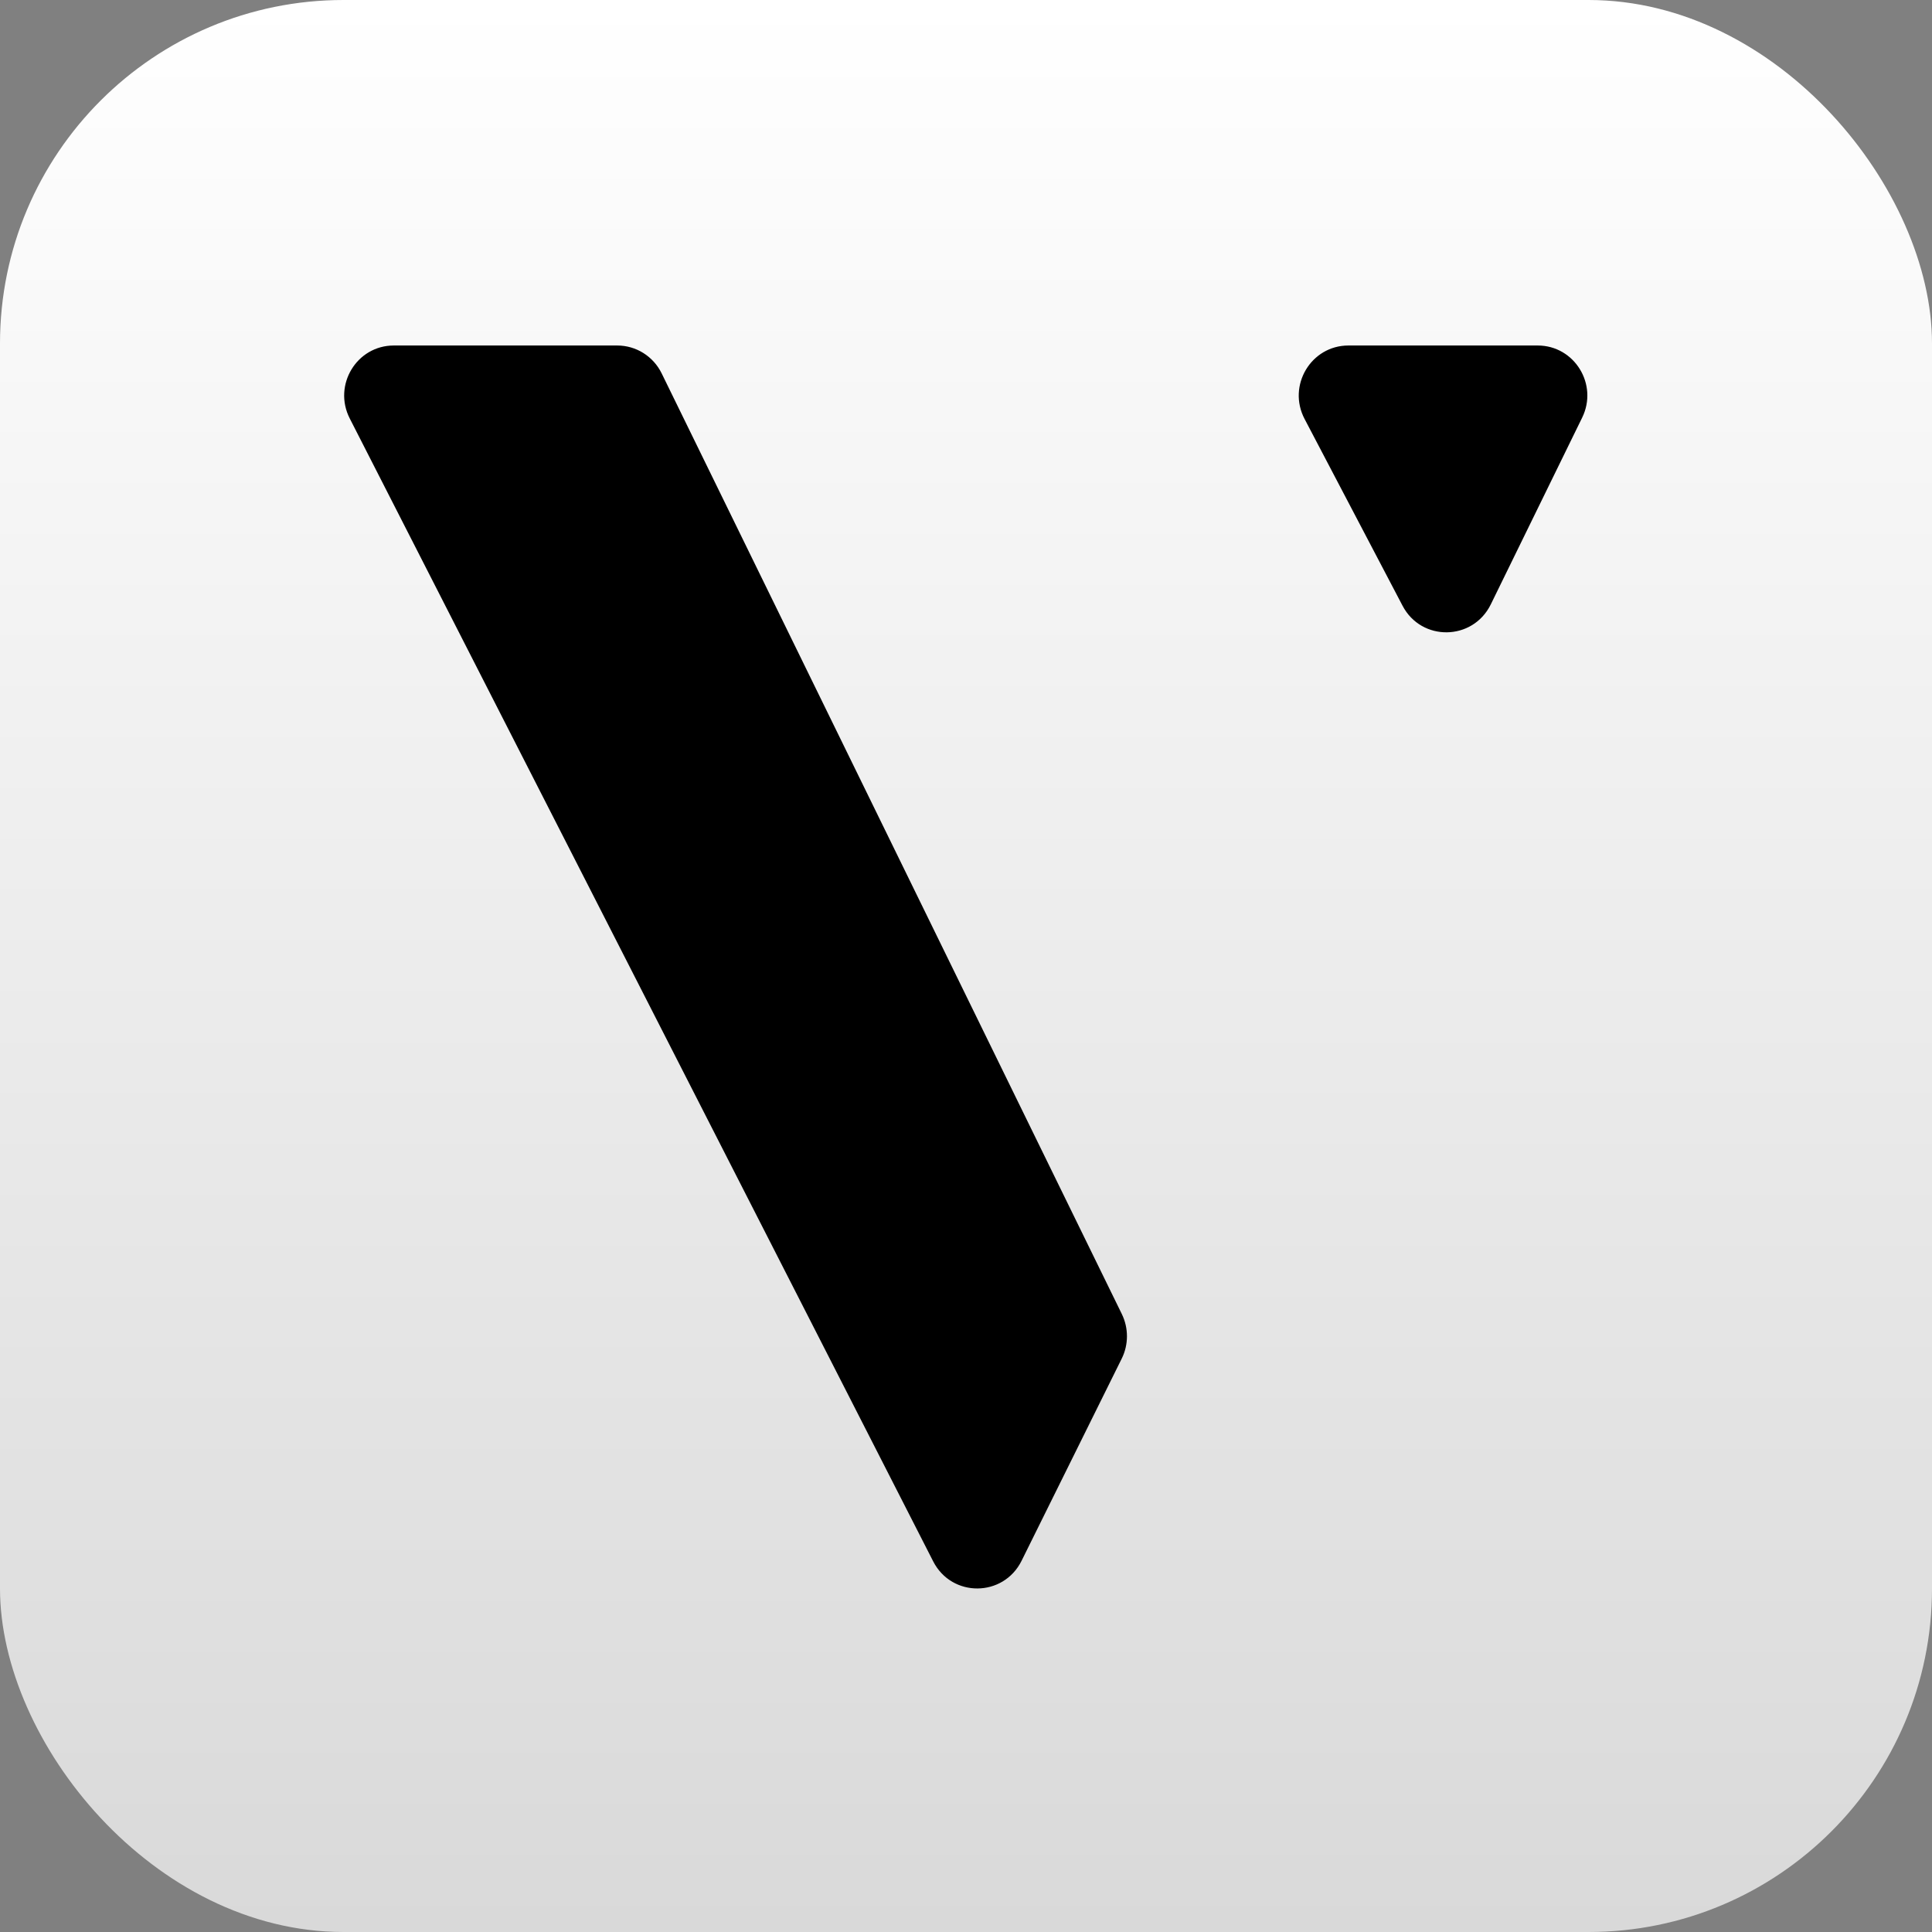
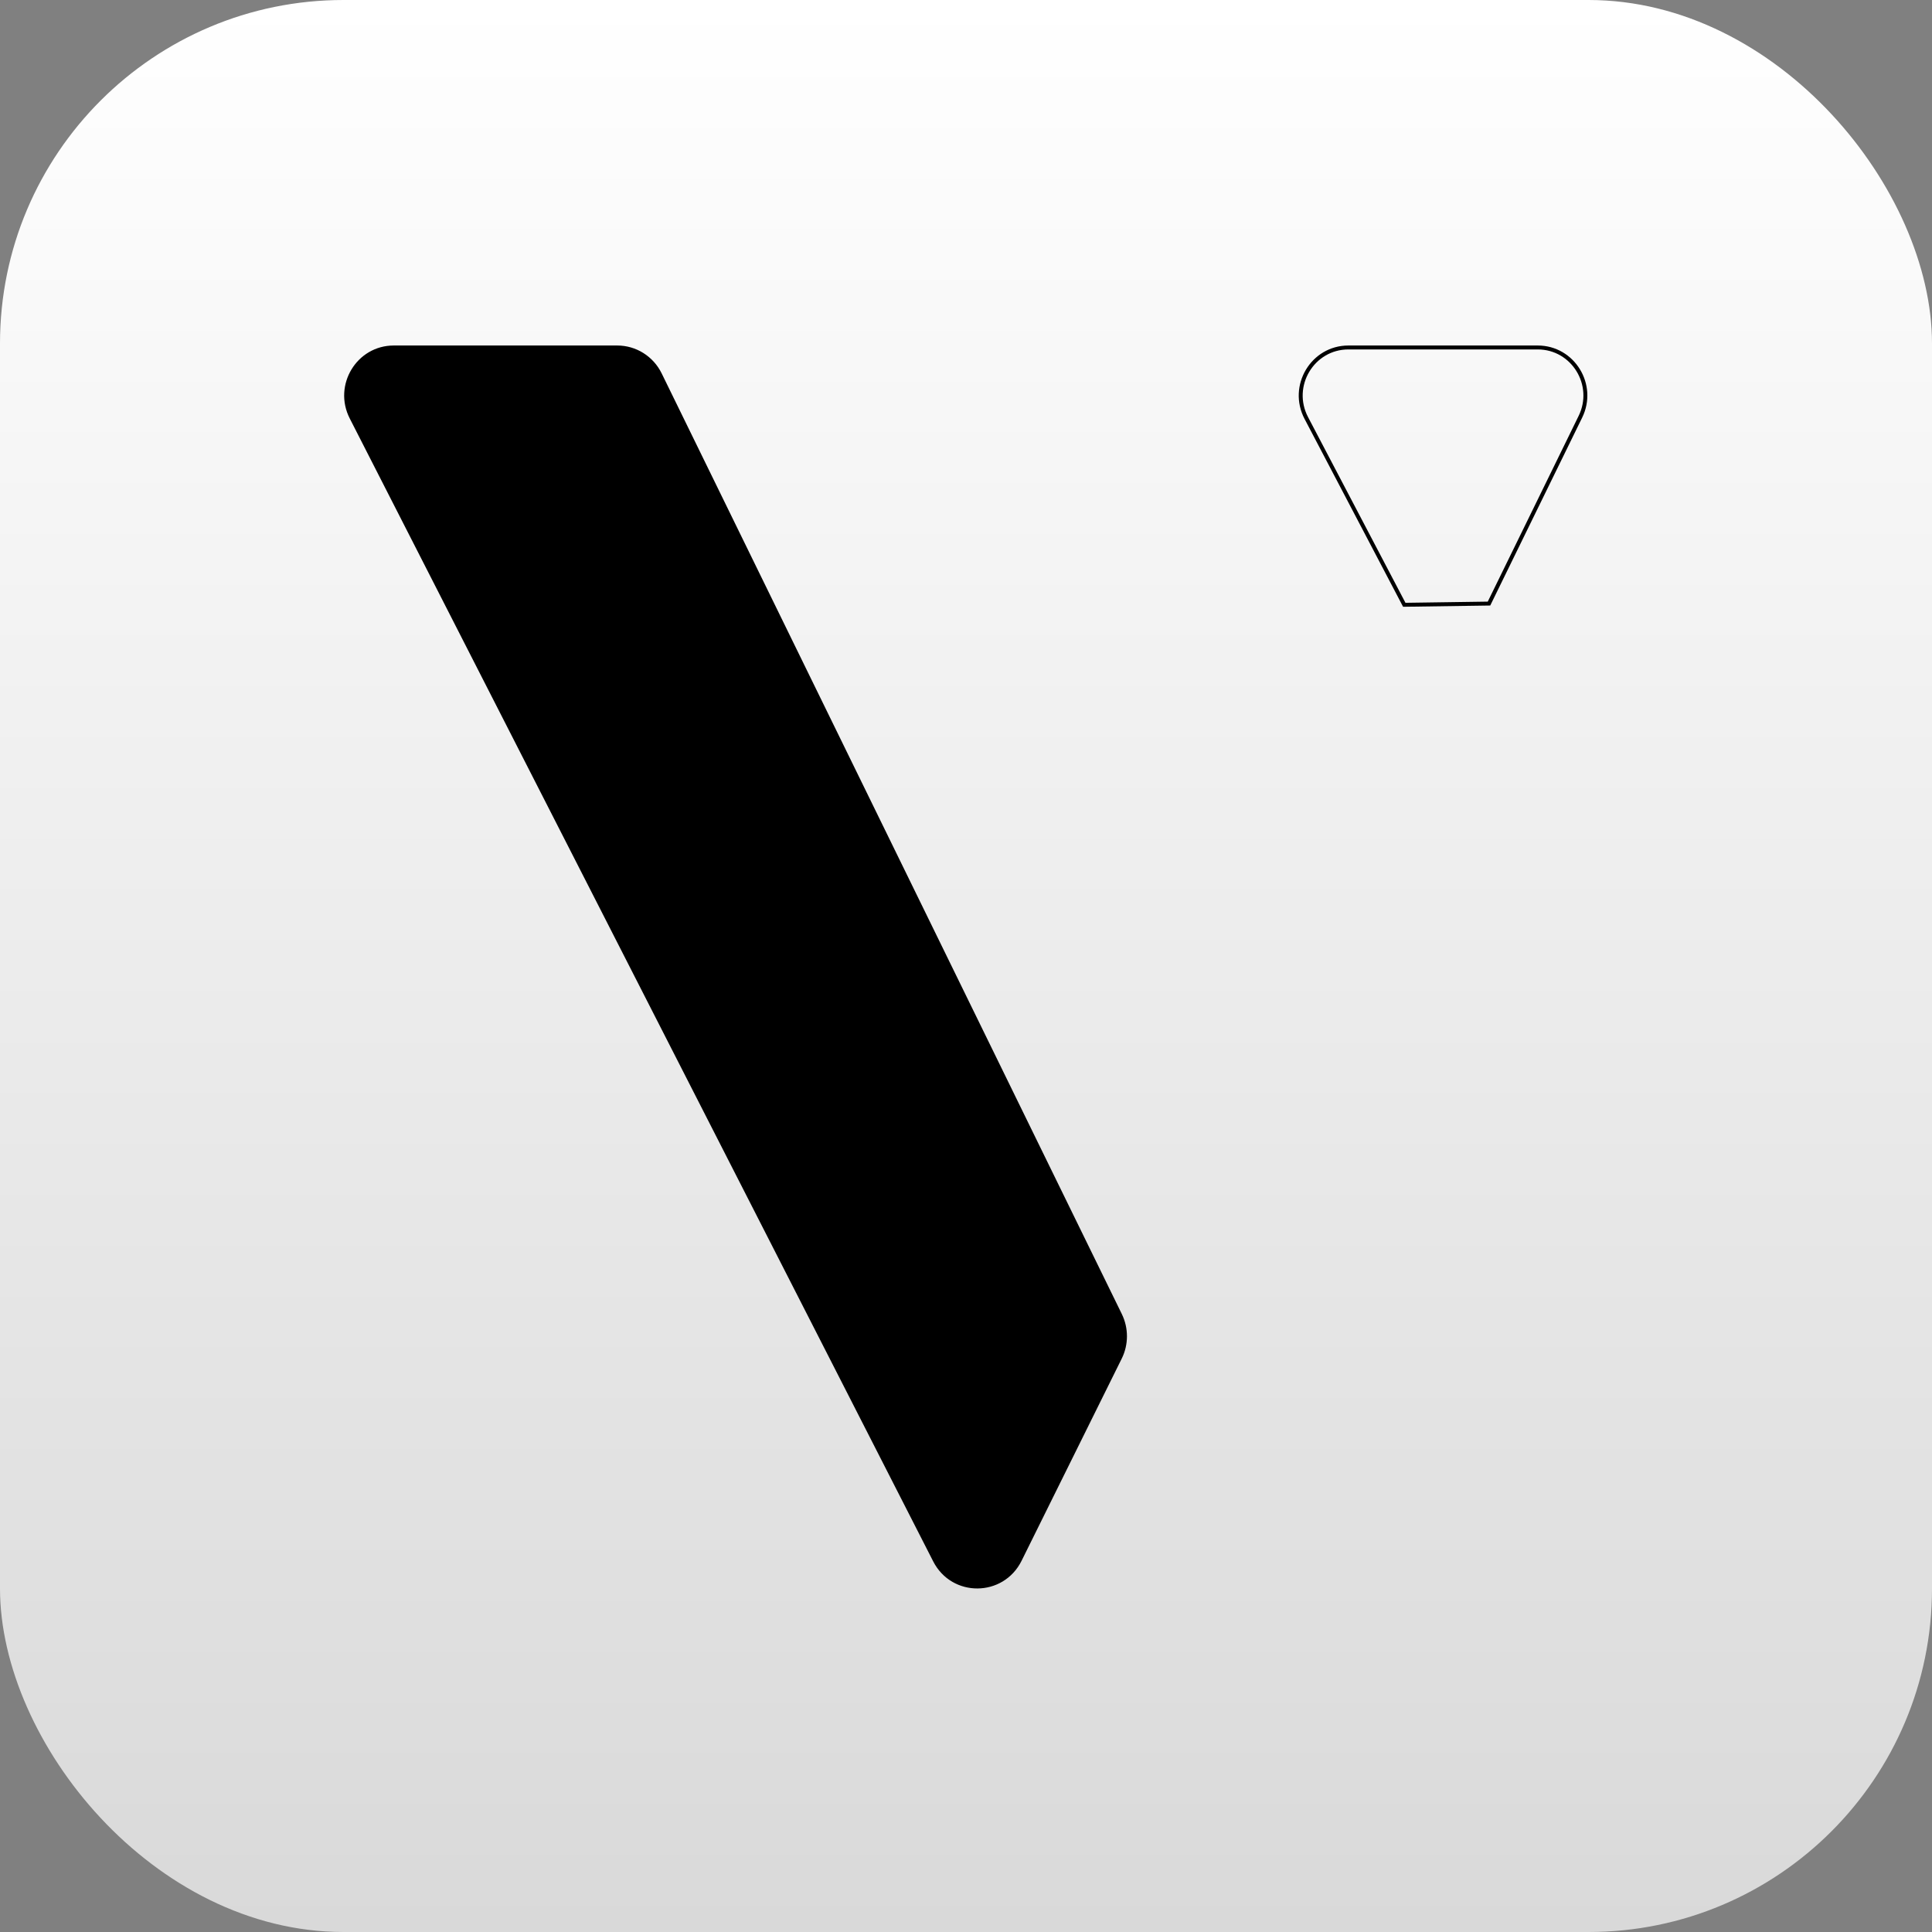
<svg xmlns="http://www.w3.org/2000/svg" width="27" height="27" viewBox="0 0 27 27" fill="none">
  <rect x="0" y="0" width="27" height="27" fill="#808080" stroke="none" />
  <rect width="27" height="27" rx="4.8" fill="url(#paint0_linear_502_368)" />
  <g clip-path="url(#clip0_502_368)">
    <path d="M8.626 4.856H5.503C5.005 4.856 4.684 5.388 4.912 5.835L13.066 21.808C13.315 22.296 14.008 22.292 14.252 21.8L15.652 18.974C15.745 18.786 15.745 18.565 15.653 18.376L9.222 5.23C9.11 5.001 8.879 4.856 8.626 4.856Z" fill="black" />
-     <path d="M19.625 8.452L18.256 5.842C18.021 5.394 18.343 4.856 18.844 4.856H21.49C21.983 4.856 22.305 5.379 22.086 5.825L20.809 8.435C20.568 8.926 19.878 8.936 19.625 8.452Z" fill="black" />
    <path d="M8.626 4.856H5.503C5.005 4.856 4.684 5.388 4.912 5.835L13.066 21.808C13.315 22.296 14.008 22.292 14.252 21.8L15.652 18.974C15.745 18.786 15.745 18.565 15.653 18.376L9.222 5.23C9.11 5.001 8.879 4.856 8.626 4.856Z" stroke="black" stroke-width="0.055" />
-     <path d="M19.625 8.452L18.256 5.842C18.021 5.394 18.343 4.856 18.844 4.856H21.49C21.983 4.856 22.305 5.379 22.086 5.825L20.809 8.435C20.568 8.926 19.878 8.936 19.625 8.452Z" stroke="black" stroke-width="0.055" />
+     <path d="M19.625 8.452L18.256 5.842C18.021 5.394 18.343 4.856 18.844 4.856H21.49C21.983 4.856 22.305 5.379 22.086 5.825L20.809 8.435Z" stroke="black" stroke-width="0.055" />
  </g>
  <defs>
    <linearGradient id="paint0_linear_502_368" x1="13.5" y1="0" x2="13.5" y2="27" gradientUnits="userSpaceOnUse">
      <stop stop-color="white" />
      <stop offset="1" stop-color="#D9D9D9" />
    </linearGradient>
    <clipPath id="clip0_502_368">
      <rect width="17.4" height="17.4" fill="white" transform="translate(4.8 4.8)" />
    </clipPath>
  </defs>
</svg>